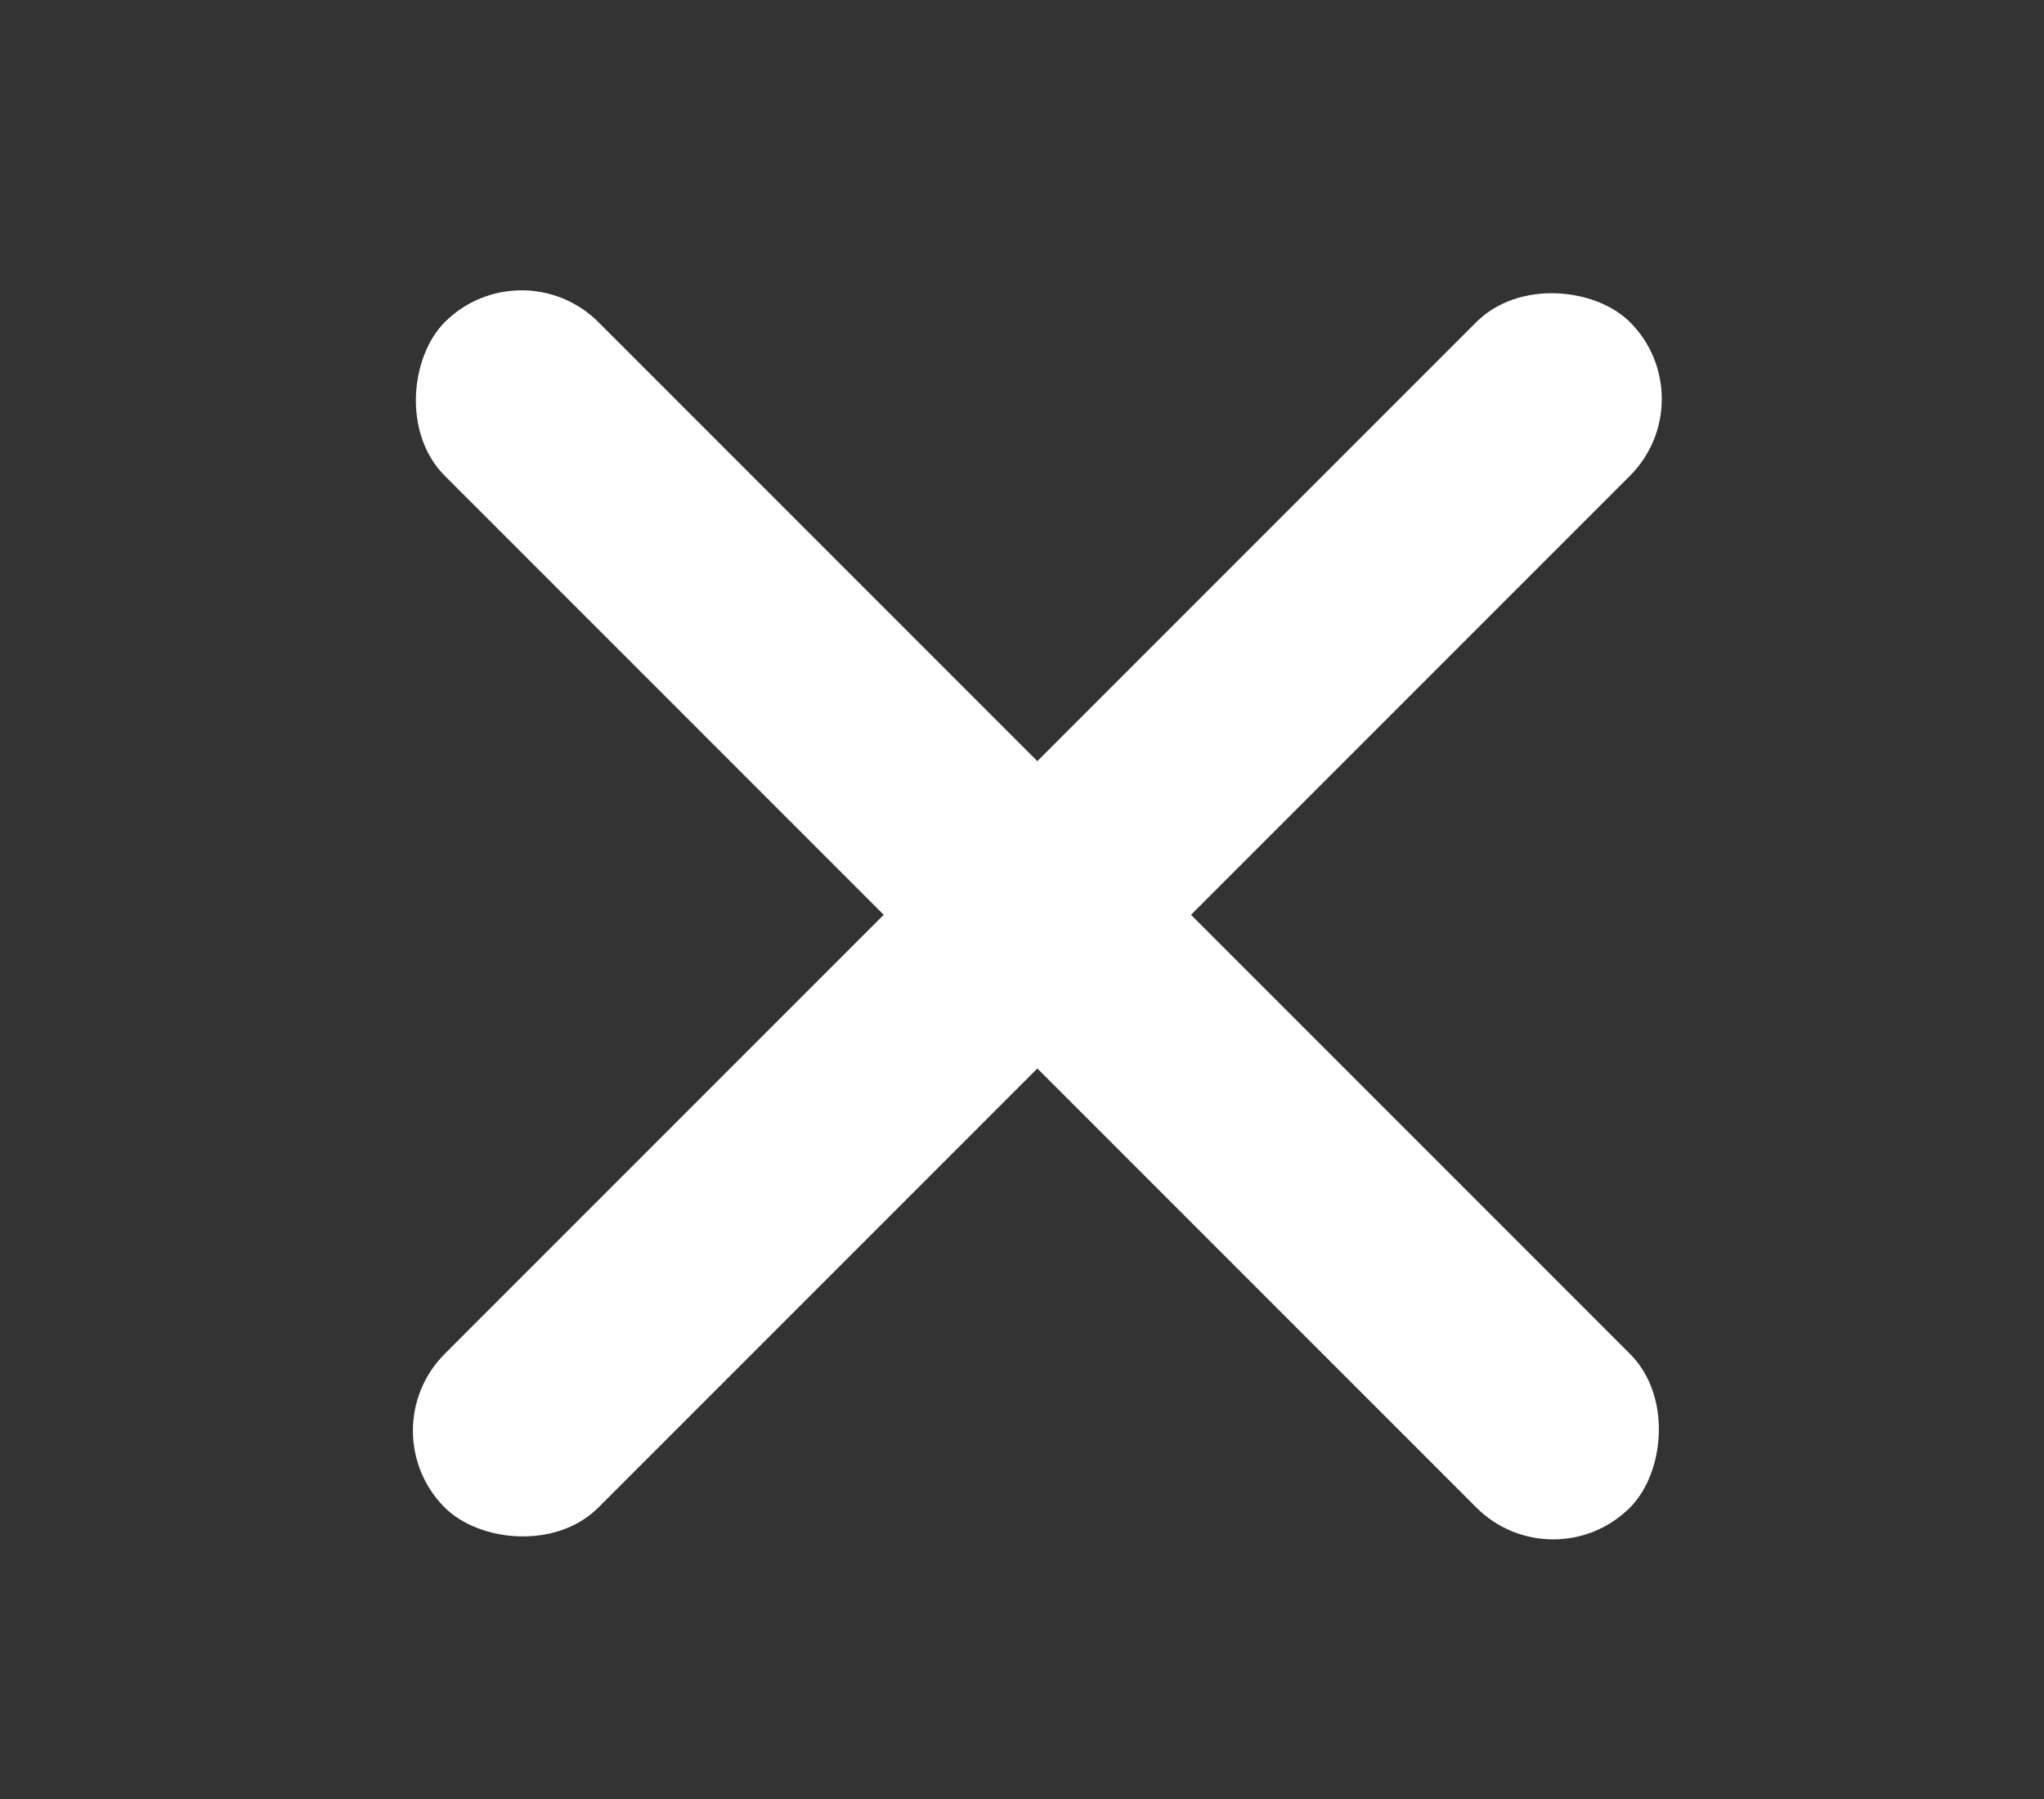
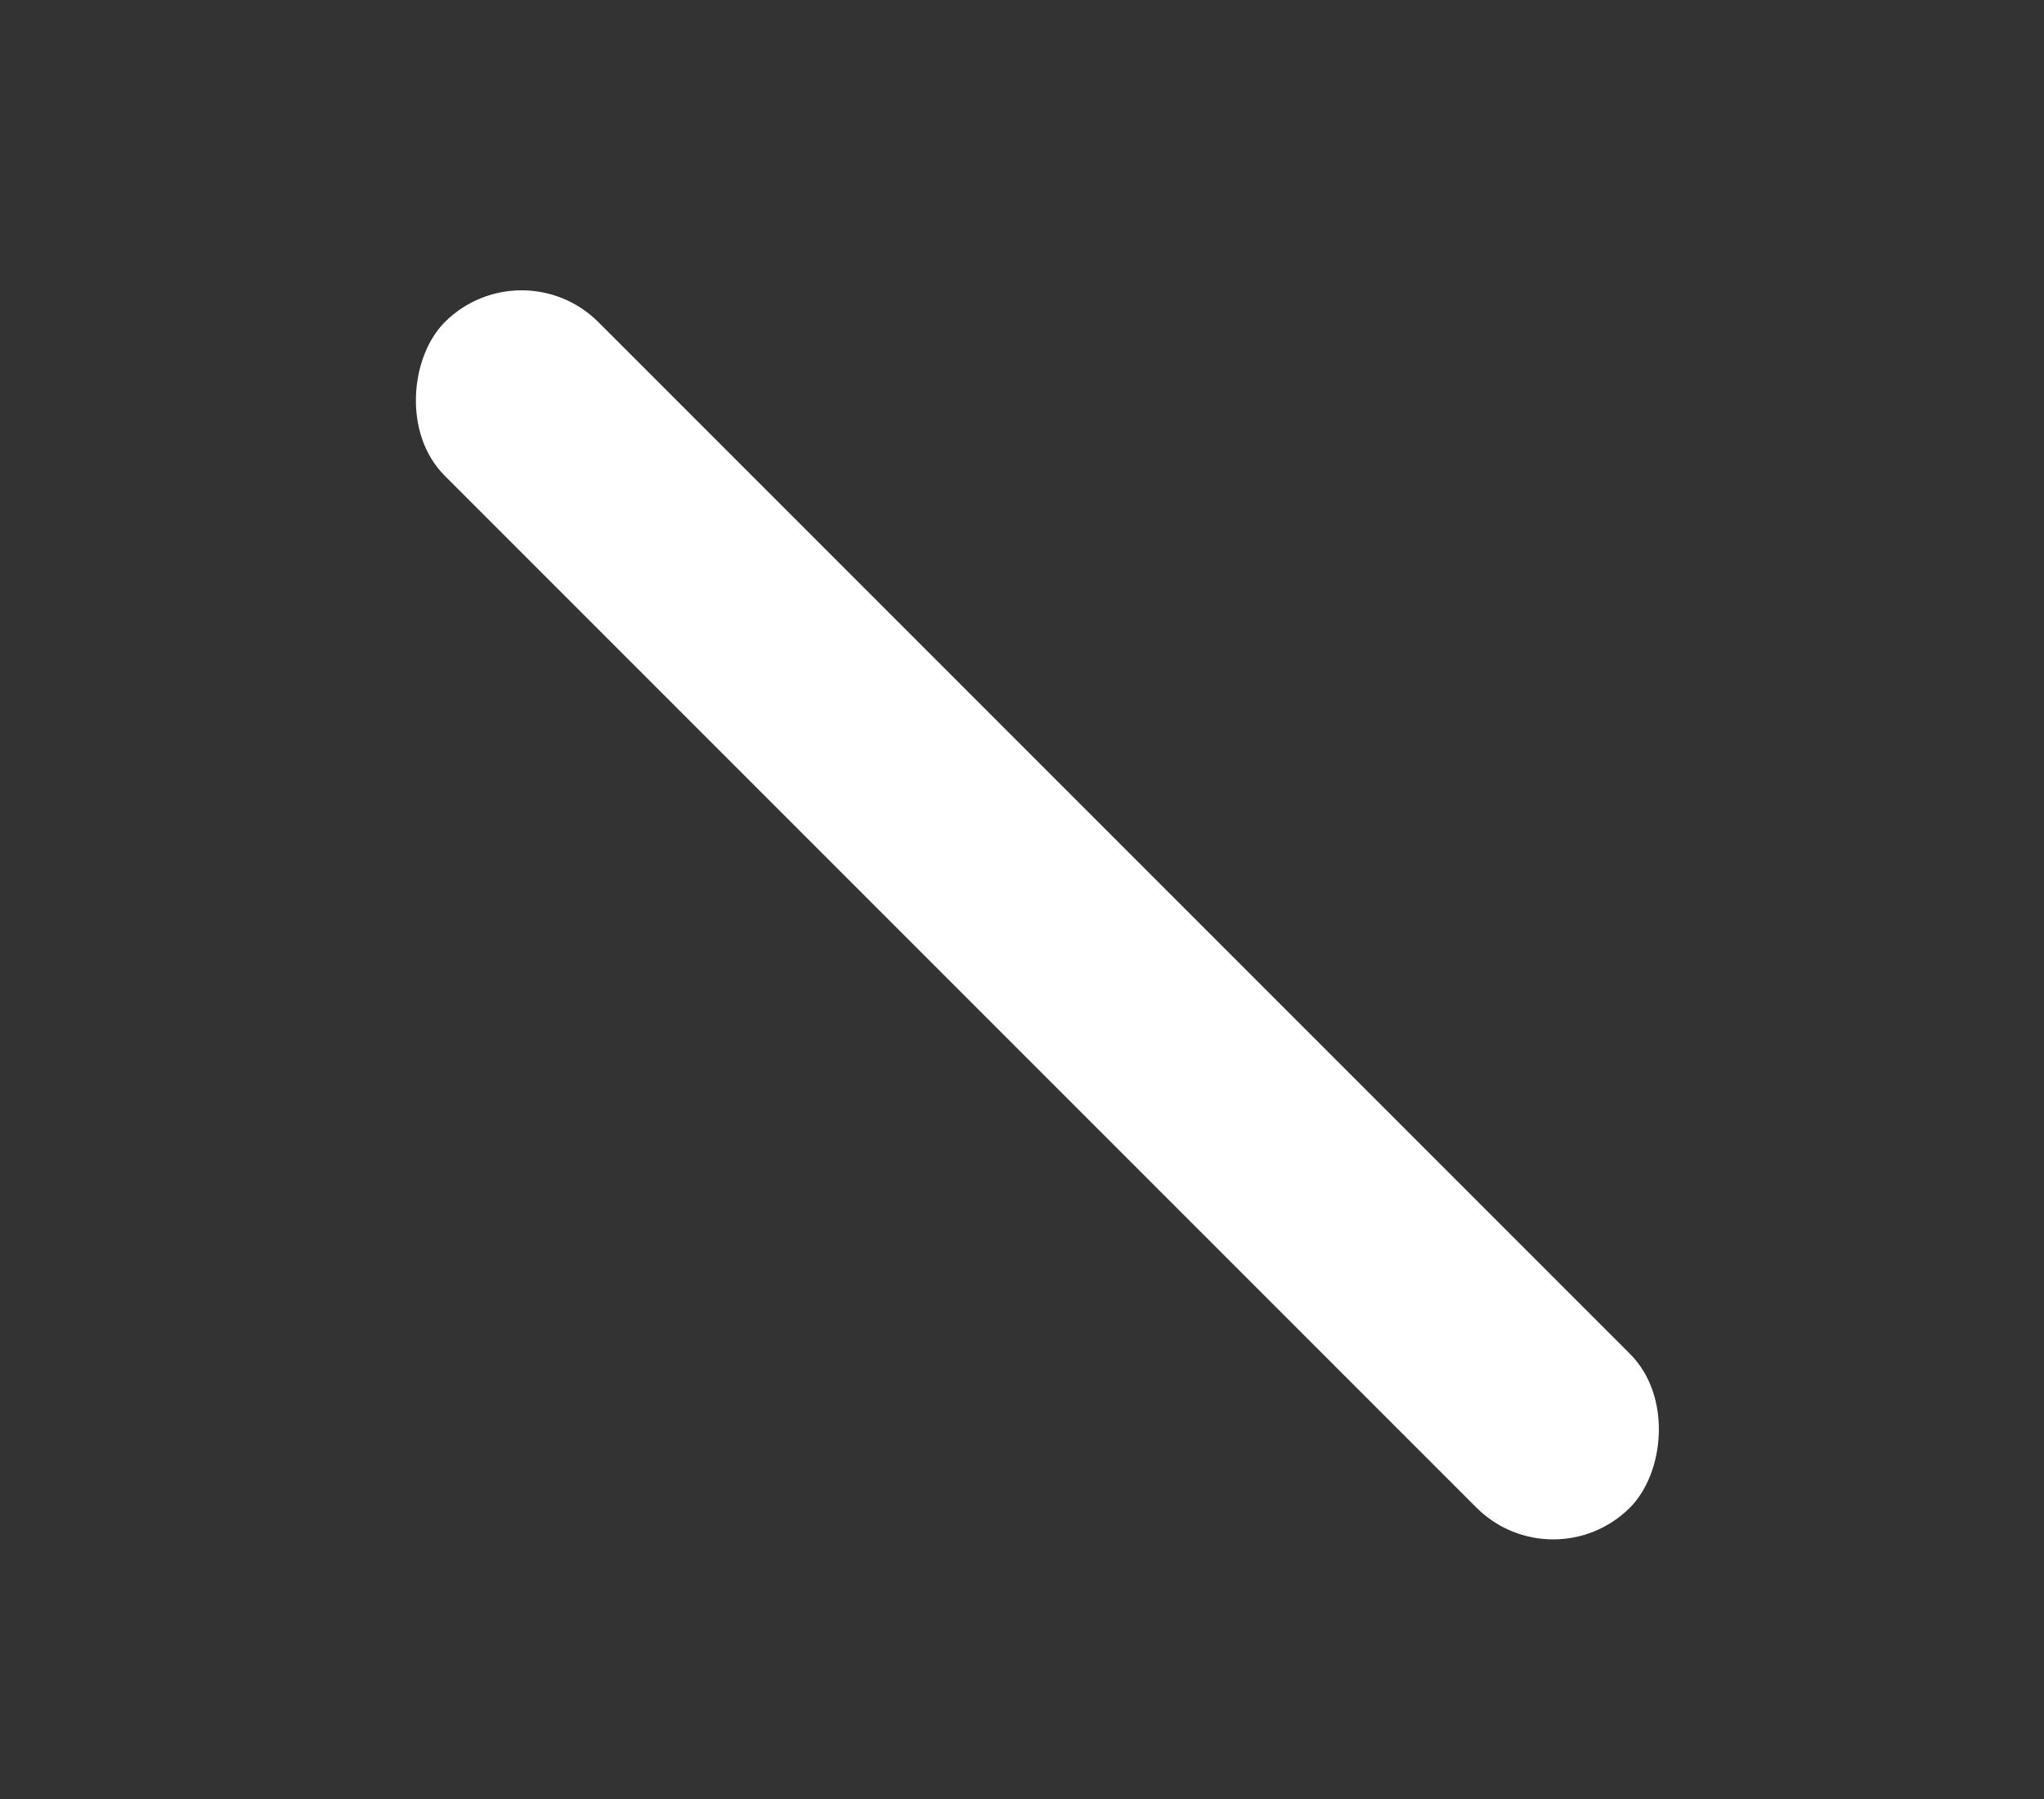
<svg xmlns="http://www.w3.org/2000/svg" width="50" height="44" viewBox="0 0 50 44">
  <rect x="0" y="0" width="50" height="44" fill="#333333" stroke="none" />
  <g id="gfx-trigger-close" transform="translate(-129 -496)">
    <rect id="Rechteck_378" data-name="Rechteck 378" width="50" height="44" transform="translate(129 496)" fill="none" />
    <g id="Gruppe_570" data-name="Gruppe 570" transform="translate(-396.625 406.272)">
-       <rect id="Rechteck_357" data-name="Rechteck 357" width="41.002" height="5.315" rx="2.658" transform="translate(534.625 124.72) rotate(-45)" fill="#fff" />
      <rect id="Rechteck_366" data-name="Rechteck 366" width="41.002" height="5.315" rx="2.658" transform="translate(538.384 95.728) rotate(45)" fill="#fff" />
    </g>
  </g>
</svg>